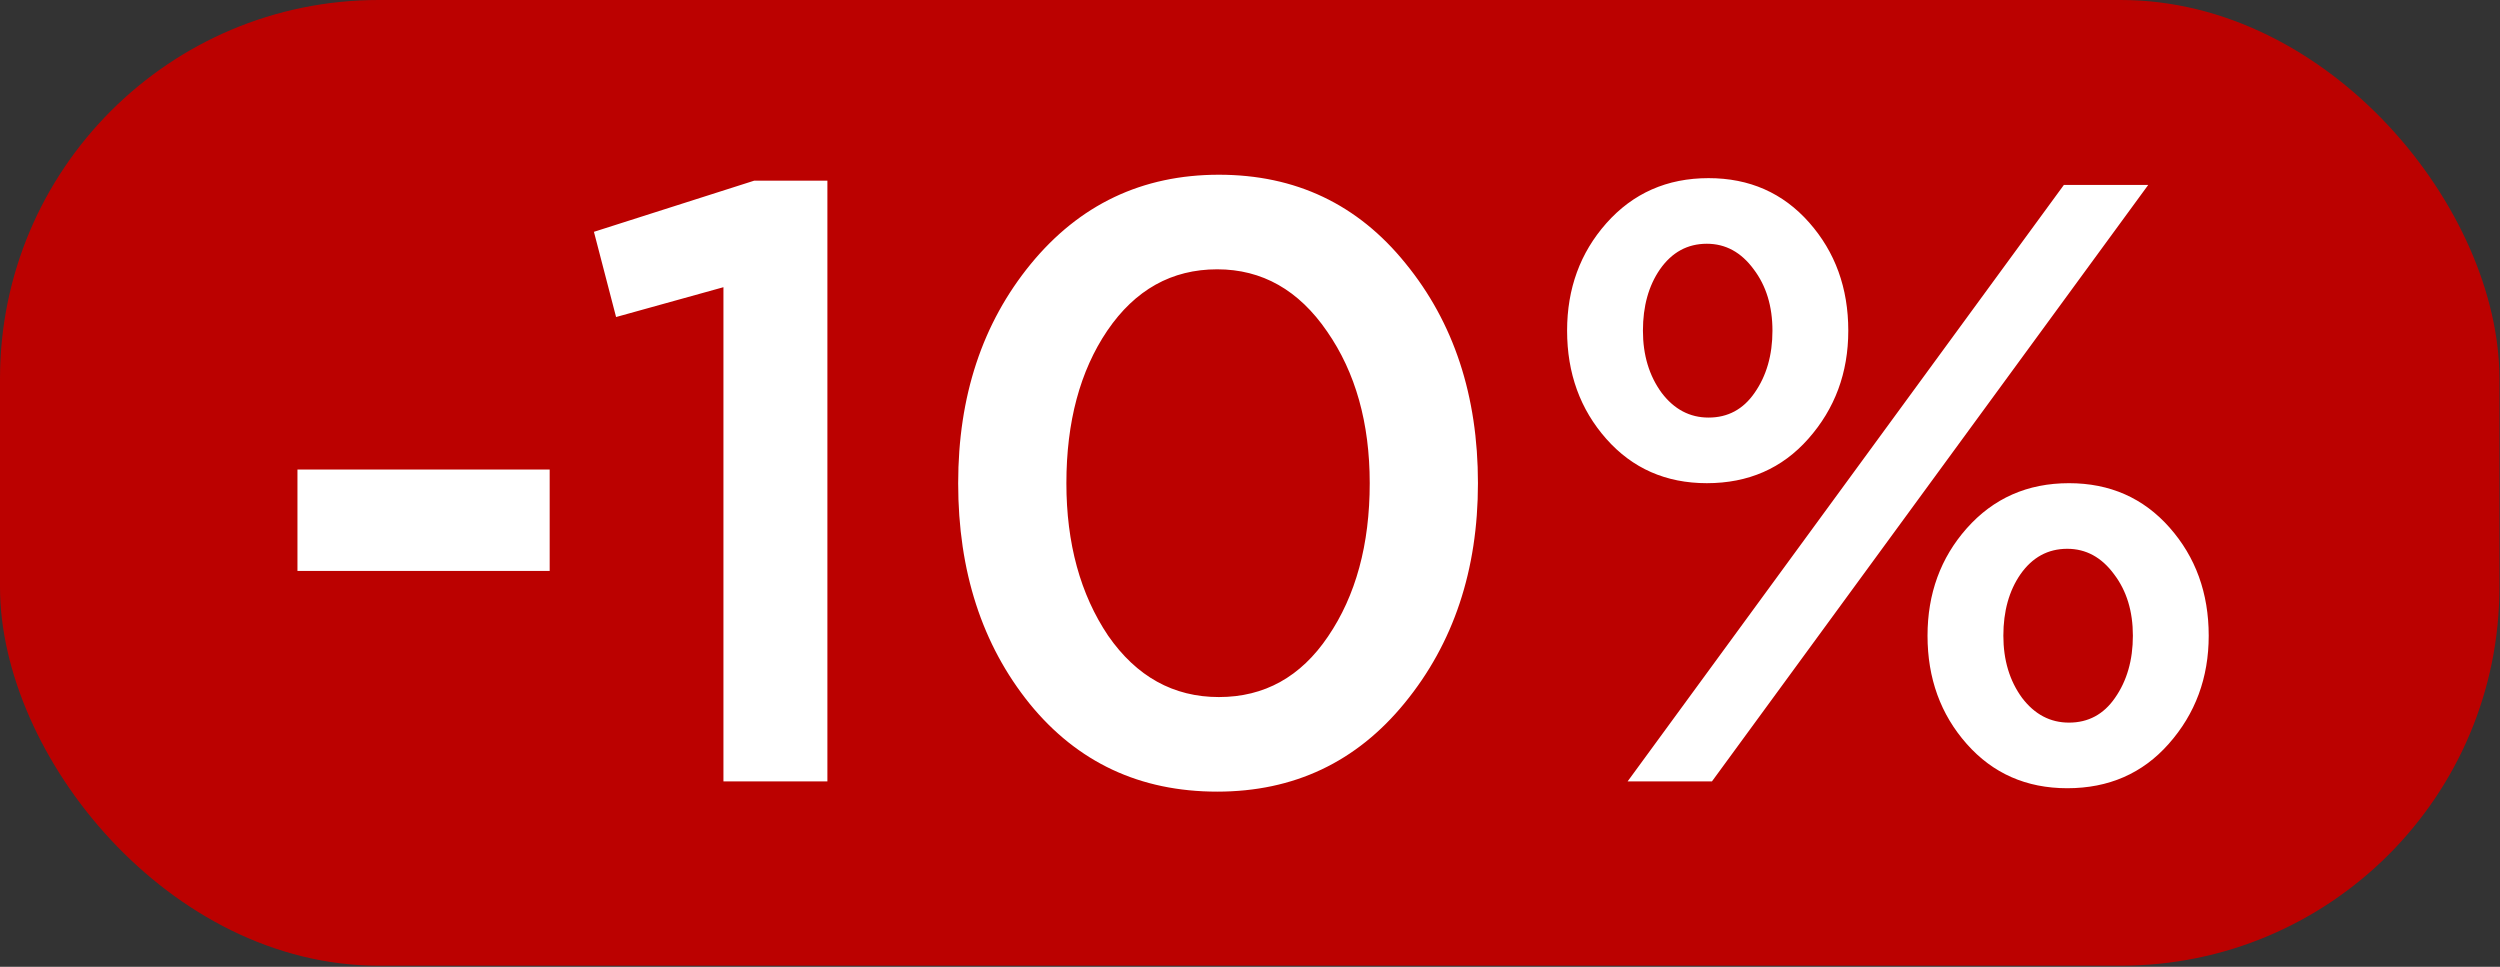
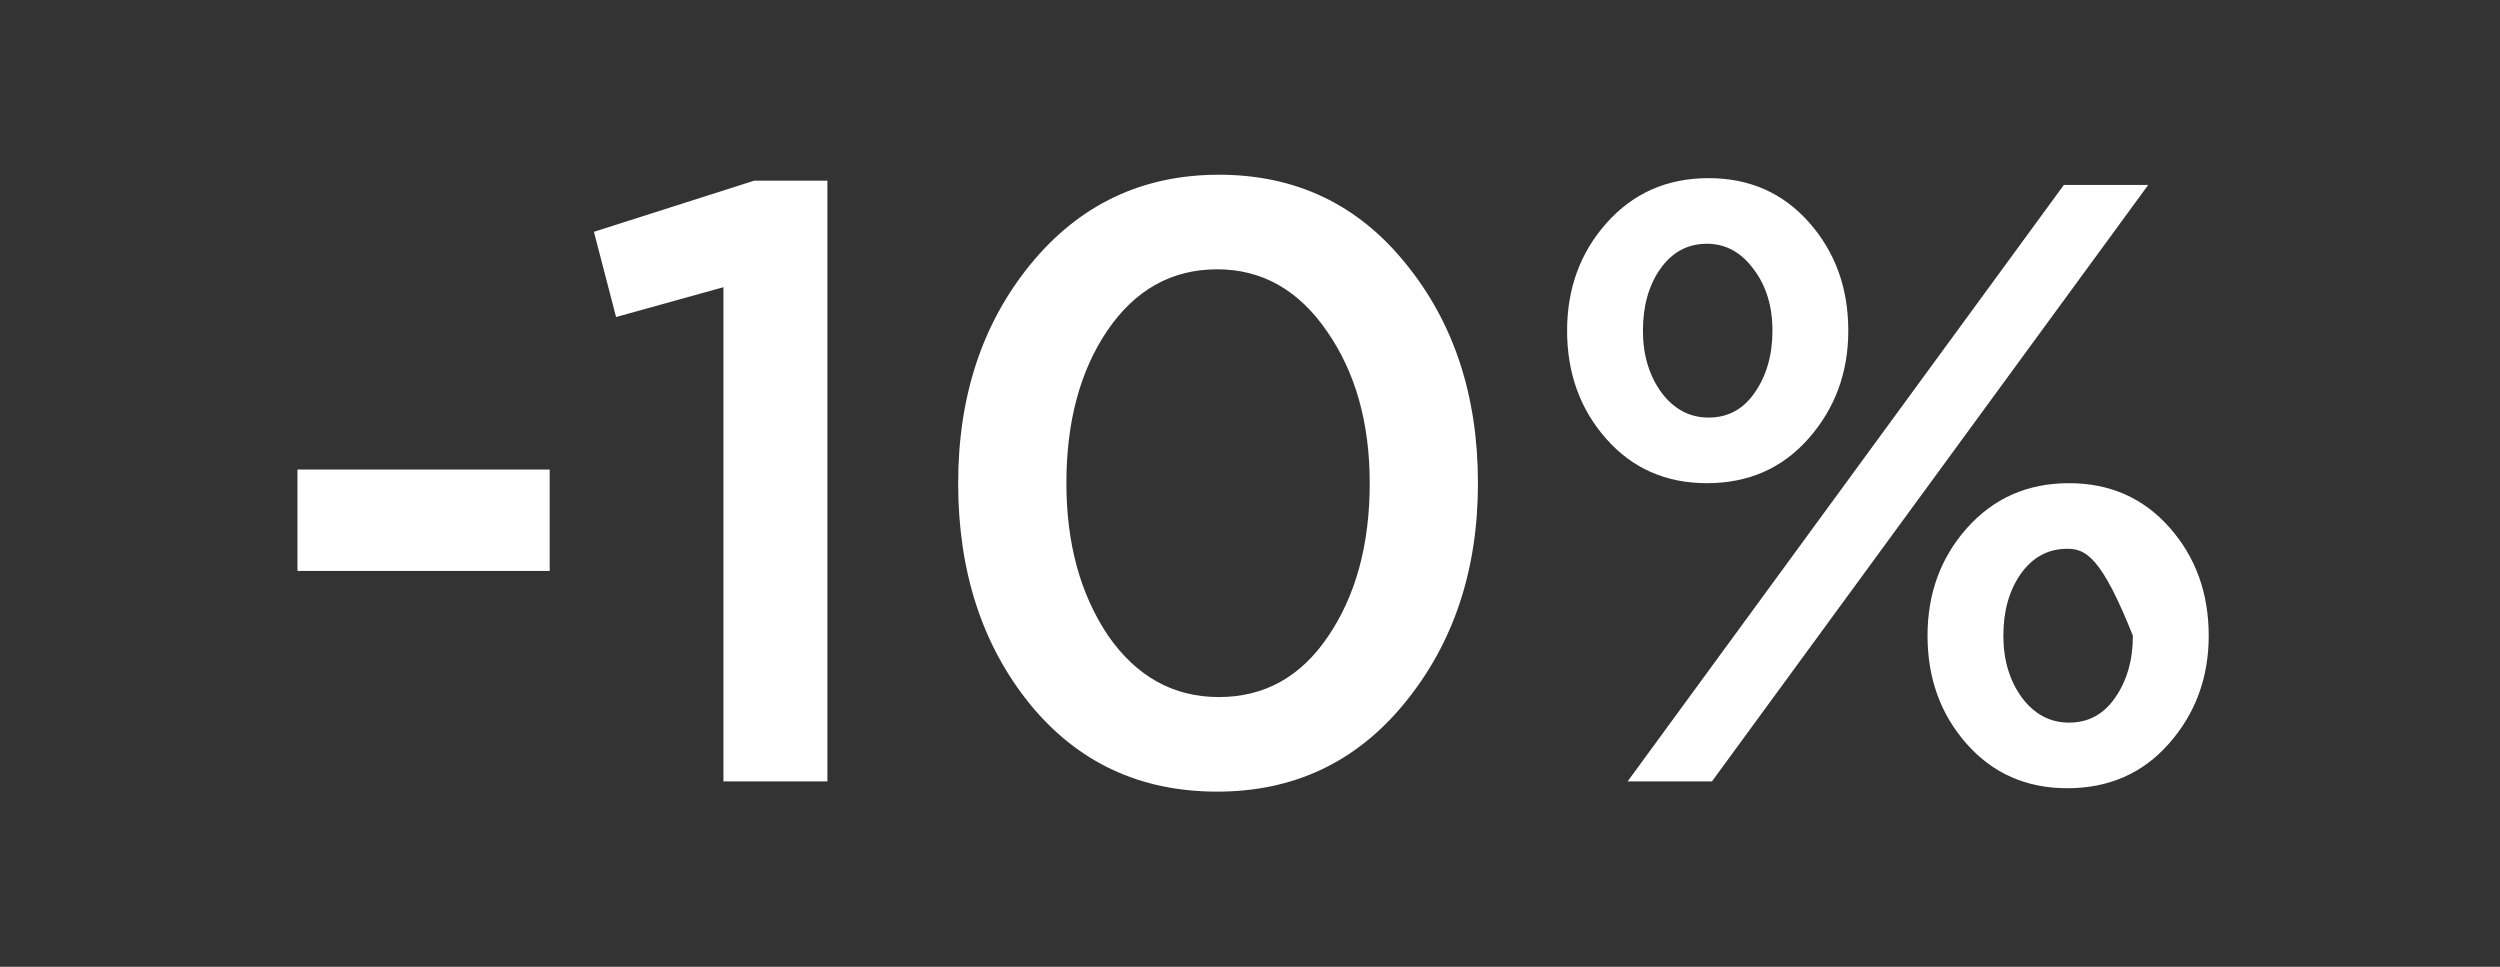
<svg xmlns="http://www.w3.org/2000/svg" width="1942" height="751" viewBox="0 0 1942 751" fill="none">
  <rect x="0" y="0" width="1942" height="751" fill="#333333" stroke="none" />
-   <rect width="1941.56" height="750.148" rx="294.176" fill="#BB0100" />
-   <path d="M231.066 443.512V364.746H426.987V443.512H231.066ZM561.967 607V223.1L478.569 246.267L461.359 180.077L585.796 140.364H642.719V607H561.967ZM945.526 614.943C885.514 614.943 836.975 592.218 799.909 546.767C762.842 500.876 744.309 443.732 744.309 375.336C744.309 307.823 763.063 251.121 800.57 205.229C838.519 158.897 887.279 135.73 946.849 135.73C1006.42 135.73 1054.74 158.676 1091.8 204.567C1129.31 250.459 1148.07 307.382 1148.07 375.336C1148.07 442.85 1129.09 499.773 1091.14 546.106C1053.64 591.997 1005.1 614.943 945.526 614.943ZM860.803 493.816C882.866 525.587 911.548 541.472 946.849 541.472C982.151 541.472 1010.39 525.807 1031.57 494.478C1053.19 462.707 1064 422.993 1064 375.336C1064 328.563 1052.97 289.29 1030.91 257.519C1008.85 225.307 980.386 209.201 945.526 209.201C910.225 209.201 881.763 225.086 860.141 256.857C838.96 288.187 828.37 327.68 828.37 375.336C828.37 422.11 839.181 461.604 860.803 493.816ZM1325.87 375.336C1294.1 375.336 1268.07 363.864 1247.77 340.918C1227.47 317.972 1217.32 289.952 1217.32 256.857C1217.32 224.204 1227.47 196.404 1247.77 173.458C1268.51 150.071 1294.98 138.378 1327.2 138.378C1358.97 138.378 1385 149.851 1405.3 172.796C1425.6 195.742 1435.75 223.762 1435.75 256.857C1435.75 289.511 1425.38 317.531 1404.64 340.918C1384.34 363.864 1358.08 375.336 1325.87 375.336ZM1264.32 607L1603.21 143.673H1668.73L1329.84 607H1264.32ZM1605.85 612.295C1574.08 612.295 1548.05 600.822 1527.75 577.877C1507.45 554.931 1497.3 526.911 1497.3 493.816C1497.3 461.162 1507.45 433.363 1527.75 410.417C1548.49 387.03 1574.97 375.336 1607.18 375.336C1638.95 375.336 1664.98 386.809 1685.28 409.755C1705.58 432.701 1715.73 460.721 1715.73 493.816C1715.73 526.469 1705.36 554.49 1684.62 577.877C1664.32 600.822 1638.07 612.295 1605.85 612.295ZM1327.2 324.371C1342.2 324.371 1354.11 317.972 1362.94 305.176C1372.21 291.938 1376.84 275.831 1376.84 256.857C1376.84 237.883 1371.98 221.997 1362.28 209.201C1352.57 195.963 1340.43 189.344 1325.87 189.344C1310.87 189.344 1298.73 195.963 1289.47 209.201C1280.64 221.997 1276.23 237.883 1276.23 256.857C1276.23 275.831 1281.08 291.938 1290.79 305.176C1300.5 317.972 1312.63 324.371 1327.2 324.371ZM1607.18 561.329C1622.18 561.329 1634.1 554.931 1642.92 542.134C1652.19 528.896 1656.82 512.79 1656.82 493.816C1656.82 474.841 1651.97 458.956 1642.26 446.159C1632.55 432.921 1620.42 426.302 1605.85 426.302C1590.85 426.302 1578.72 432.921 1569.45 446.159C1560.63 458.956 1556.21 474.841 1556.21 493.816C1556.21 512.79 1561.07 528.896 1570.77 542.134C1580.48 554.931 1592.62 561.329 1607.18 561.329Z" fill="white" />
+   <path d="M231.066 443.512V364.746H426.987V443.512H231.066ZM561.967 607V223.1L478.569 246.267L461.359 180.077L585.796 140.364H642.719V607H561.967ZM945.526 614.943C885.514 614.943 836.975 592.218 799.909 546.767C762.842 500.876 744.309 443.732 744.309 375.336C744.309 307.823 763.063 251.121 800.57 205.229C838.519 158.897 887.279 135.73 946.849 135.73C1006.42 135.73 1054.74 158.676 1091.8 204.567C1129.31 250.459 1148.07 307.382 1148.07 375.336C1148.07 442.85 1129.09 499.773 1091.14 546.106C1053.64 591.997 1005.1 614.943 945.526 614.943ZM860.803 493.816C882.866 525.587 911.548 541.472 946.849 541.472C982.151 541.472 1010.39 525.807 1031.57 494.478C1053.19 462.707 1064 422.993 1064 375.336C1064 328.563 1052.97 289.29 1030.91 257.519C1008.85 225.307 980.386 209.201 945.526 209.201C910.225 209.201 881.763 225.086 860.141 256.857C838.96 288.187 828.37 327.68 828.37 375.336C828.37 422.11 839.181 461.604 860.803 493.816ZM1325.87 375.336C1294.1 375.336 1268.07 363.864 1247.77 340.918C1227.47 317.972 1217.32 289.952 1217.32 256.857C1217.32 224.204 1227.47 196.404 1247.77 173.458C1268.51 150.071 1294.98 138.378 1327.2 138.378C1358.97 138.378 1385 149.851 1405.3 172.796C1425.6 195.742 1435.75 223.762 1435.75 256.857C1435.75 289.511 1425.38 317.531 1404.64 340.918C1384.34 363.864 1358.08 375.336 1325.87 375.336ZM1264.32 607L1603.21 143.673H1668.73L1329.84 607H1264.32ZM1605.85 612.295C1574.08 612.295 1548.05 600.822 1527.75 577.877C1507.45 554.931 1497.3 526.911 1497.3 493.816C1497.3 461.162 1507.45 433.363 1527.75 410.417C1548.49 387.03 1574.97 375.336 1607.18 375.336C1638.95 375.336 1664.98 386.809 1685.28 409.755C1705.58 432.701 1715.73 460.721 1715.73 493.816C1715.73 526.469 1705.36 554.49 1684.62 577.877C1664.32 600.822 1638.07 612.295 1605.85 612.295ZM1327.2 324.371C1342.2 324.371 1354.11 317.972 1362.94 305.176C1372.21 291.938 1376.84 275.831 1376.84 256.857C1376.84 237.883 1371.98 221.997 1362.28 209.201C1352.57 195.963 1340.43 189.344 1325.87 189.344C1310.87 189.344 1298.73 195.963 1289.47 209.201C1280.64 221.997 1276.23 237.883 1276.23 256.857C1276.23 275.831 1281.08 291.938 1290.79 305.176C1300.5 317.972 1312.63 324.371 1327.2 324.371ZM1607.18 561.329C1622.18 561.329 1634.1 554.931 1642.92 542.134C1652.19 528.896 1656.82 512.79 1656.82 493.816C1632.55 432.921 1620.42 426.302 1605.85 426.302C1590.85 426.302 1578.72 432.921 1569.45 446.159C1560.63 458.956 1556.21 474.841 1556.21 493.816C1556.21 512.79 1561.07 528.896 1570.77 542.134C1580.48 554.931 1592.62 561.329 1607.18 561.329Z" fill="white" />
</svg>